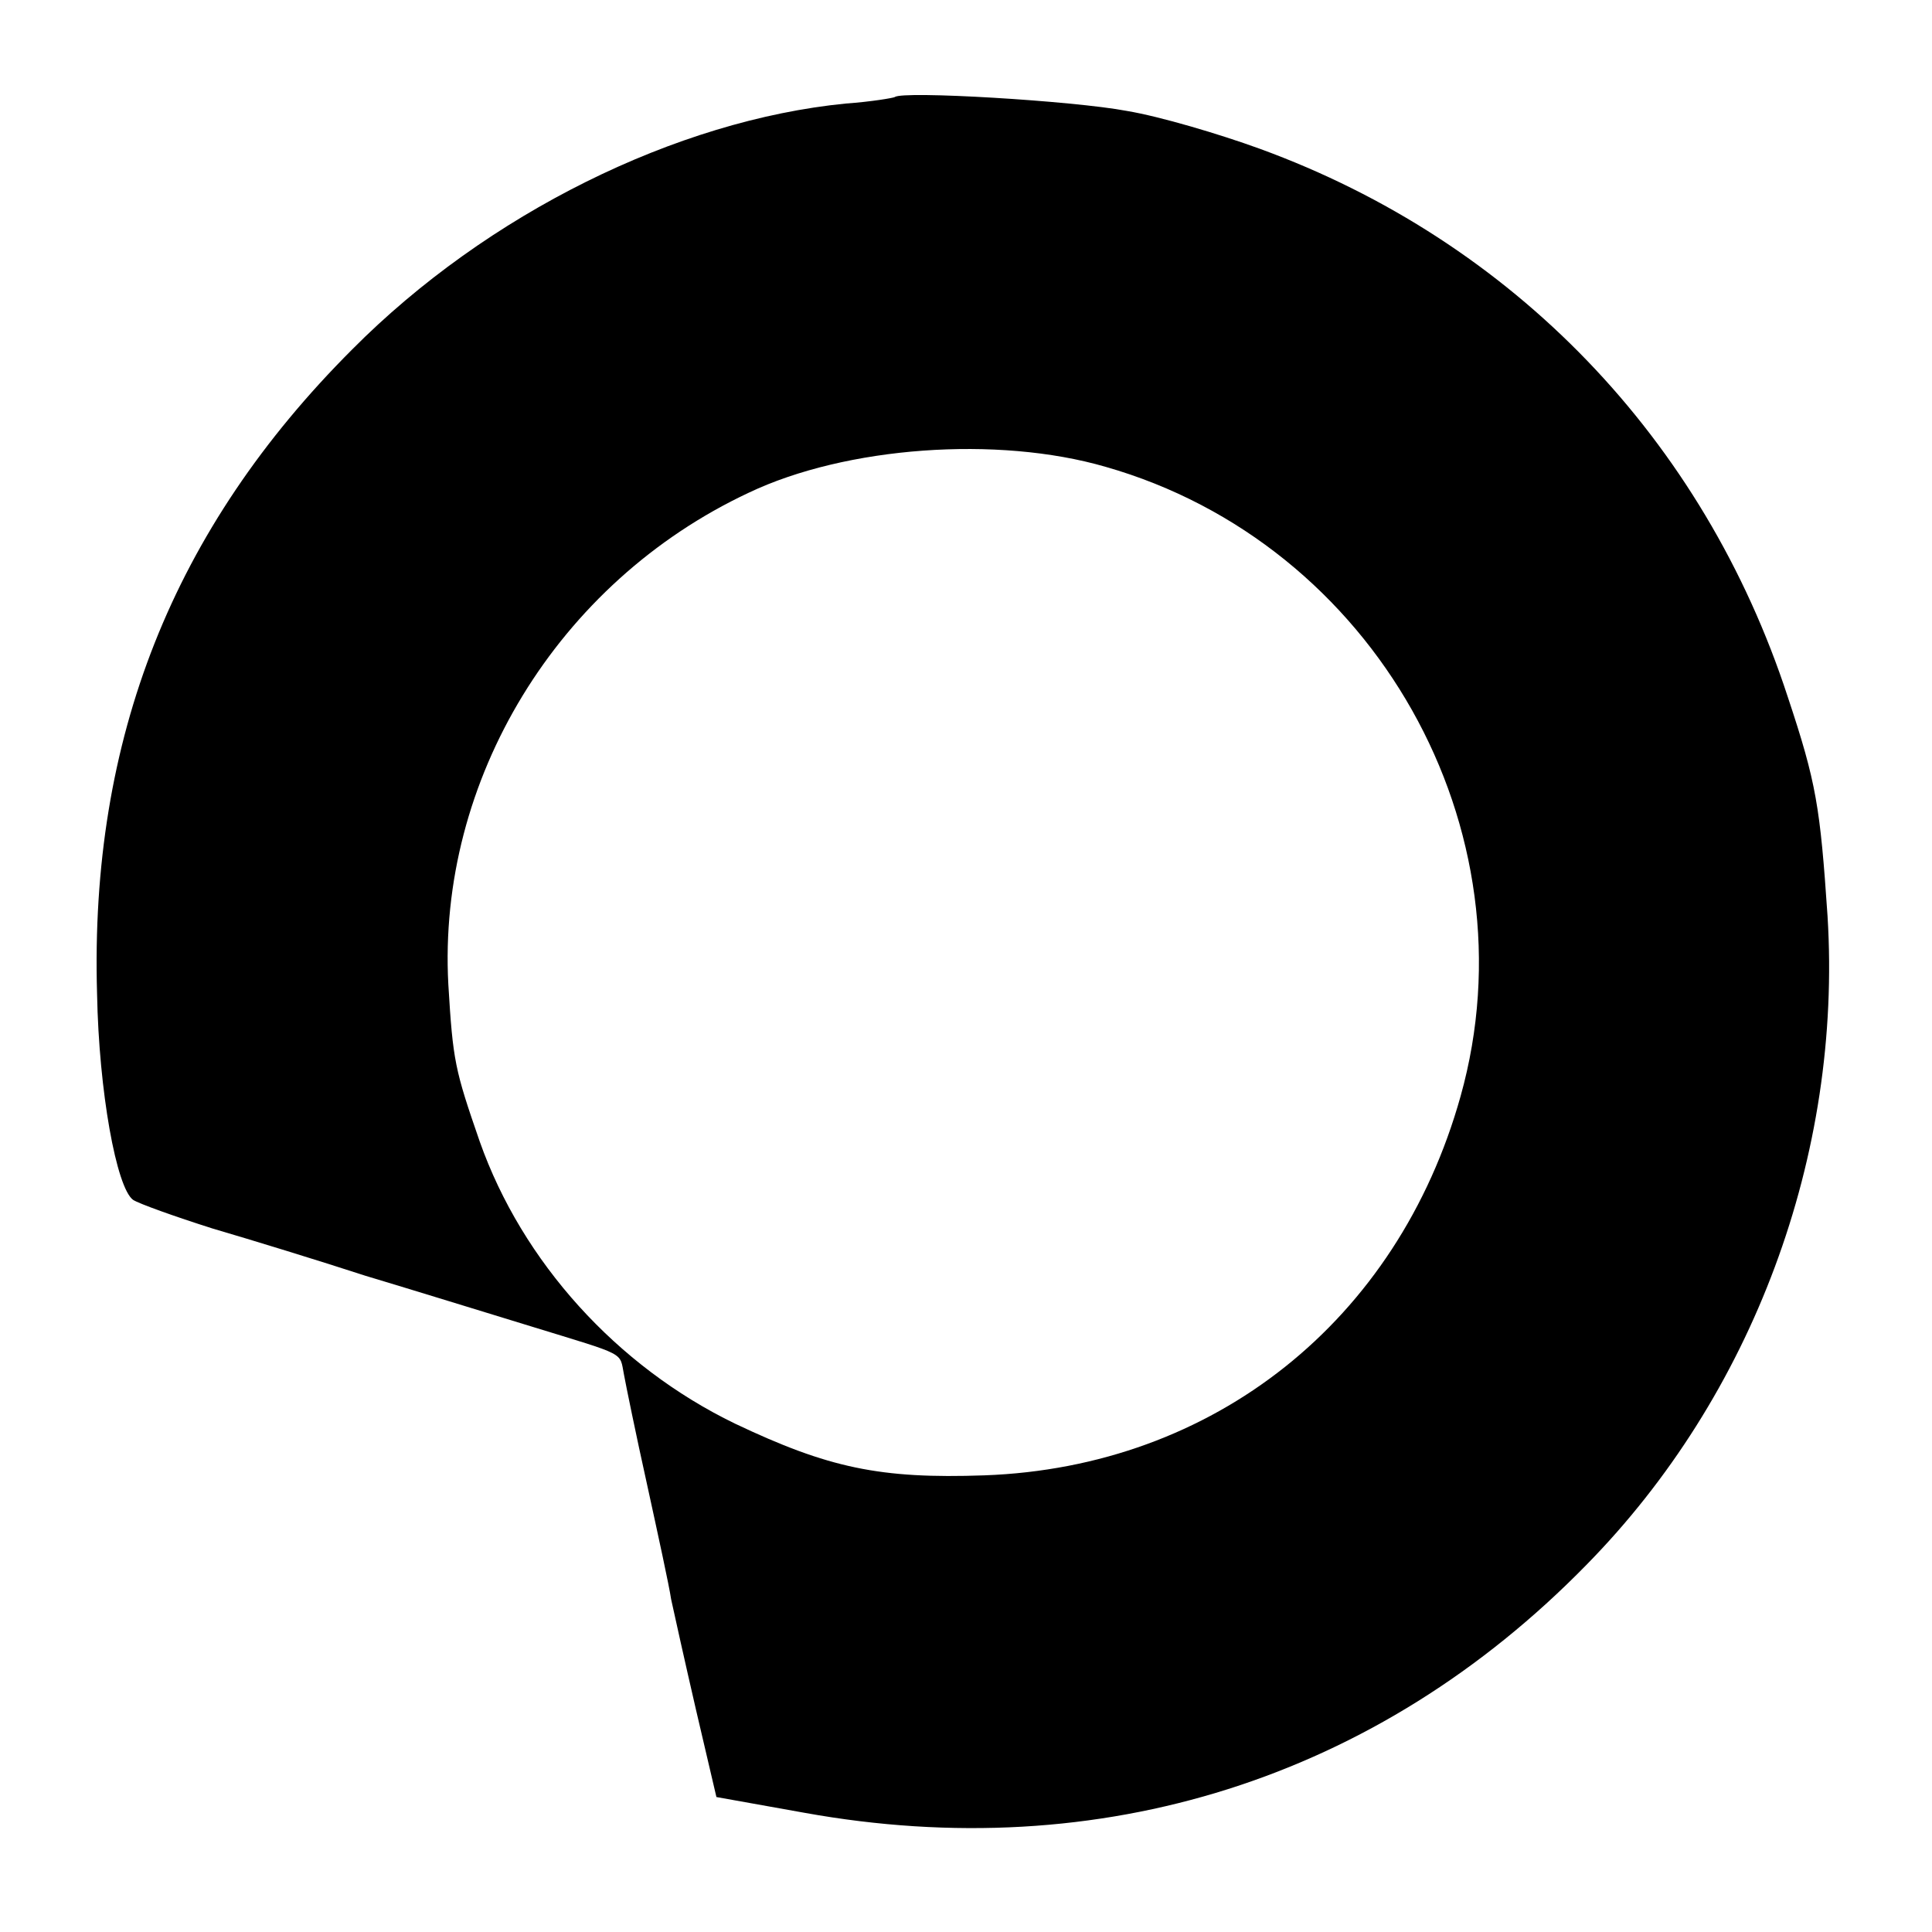
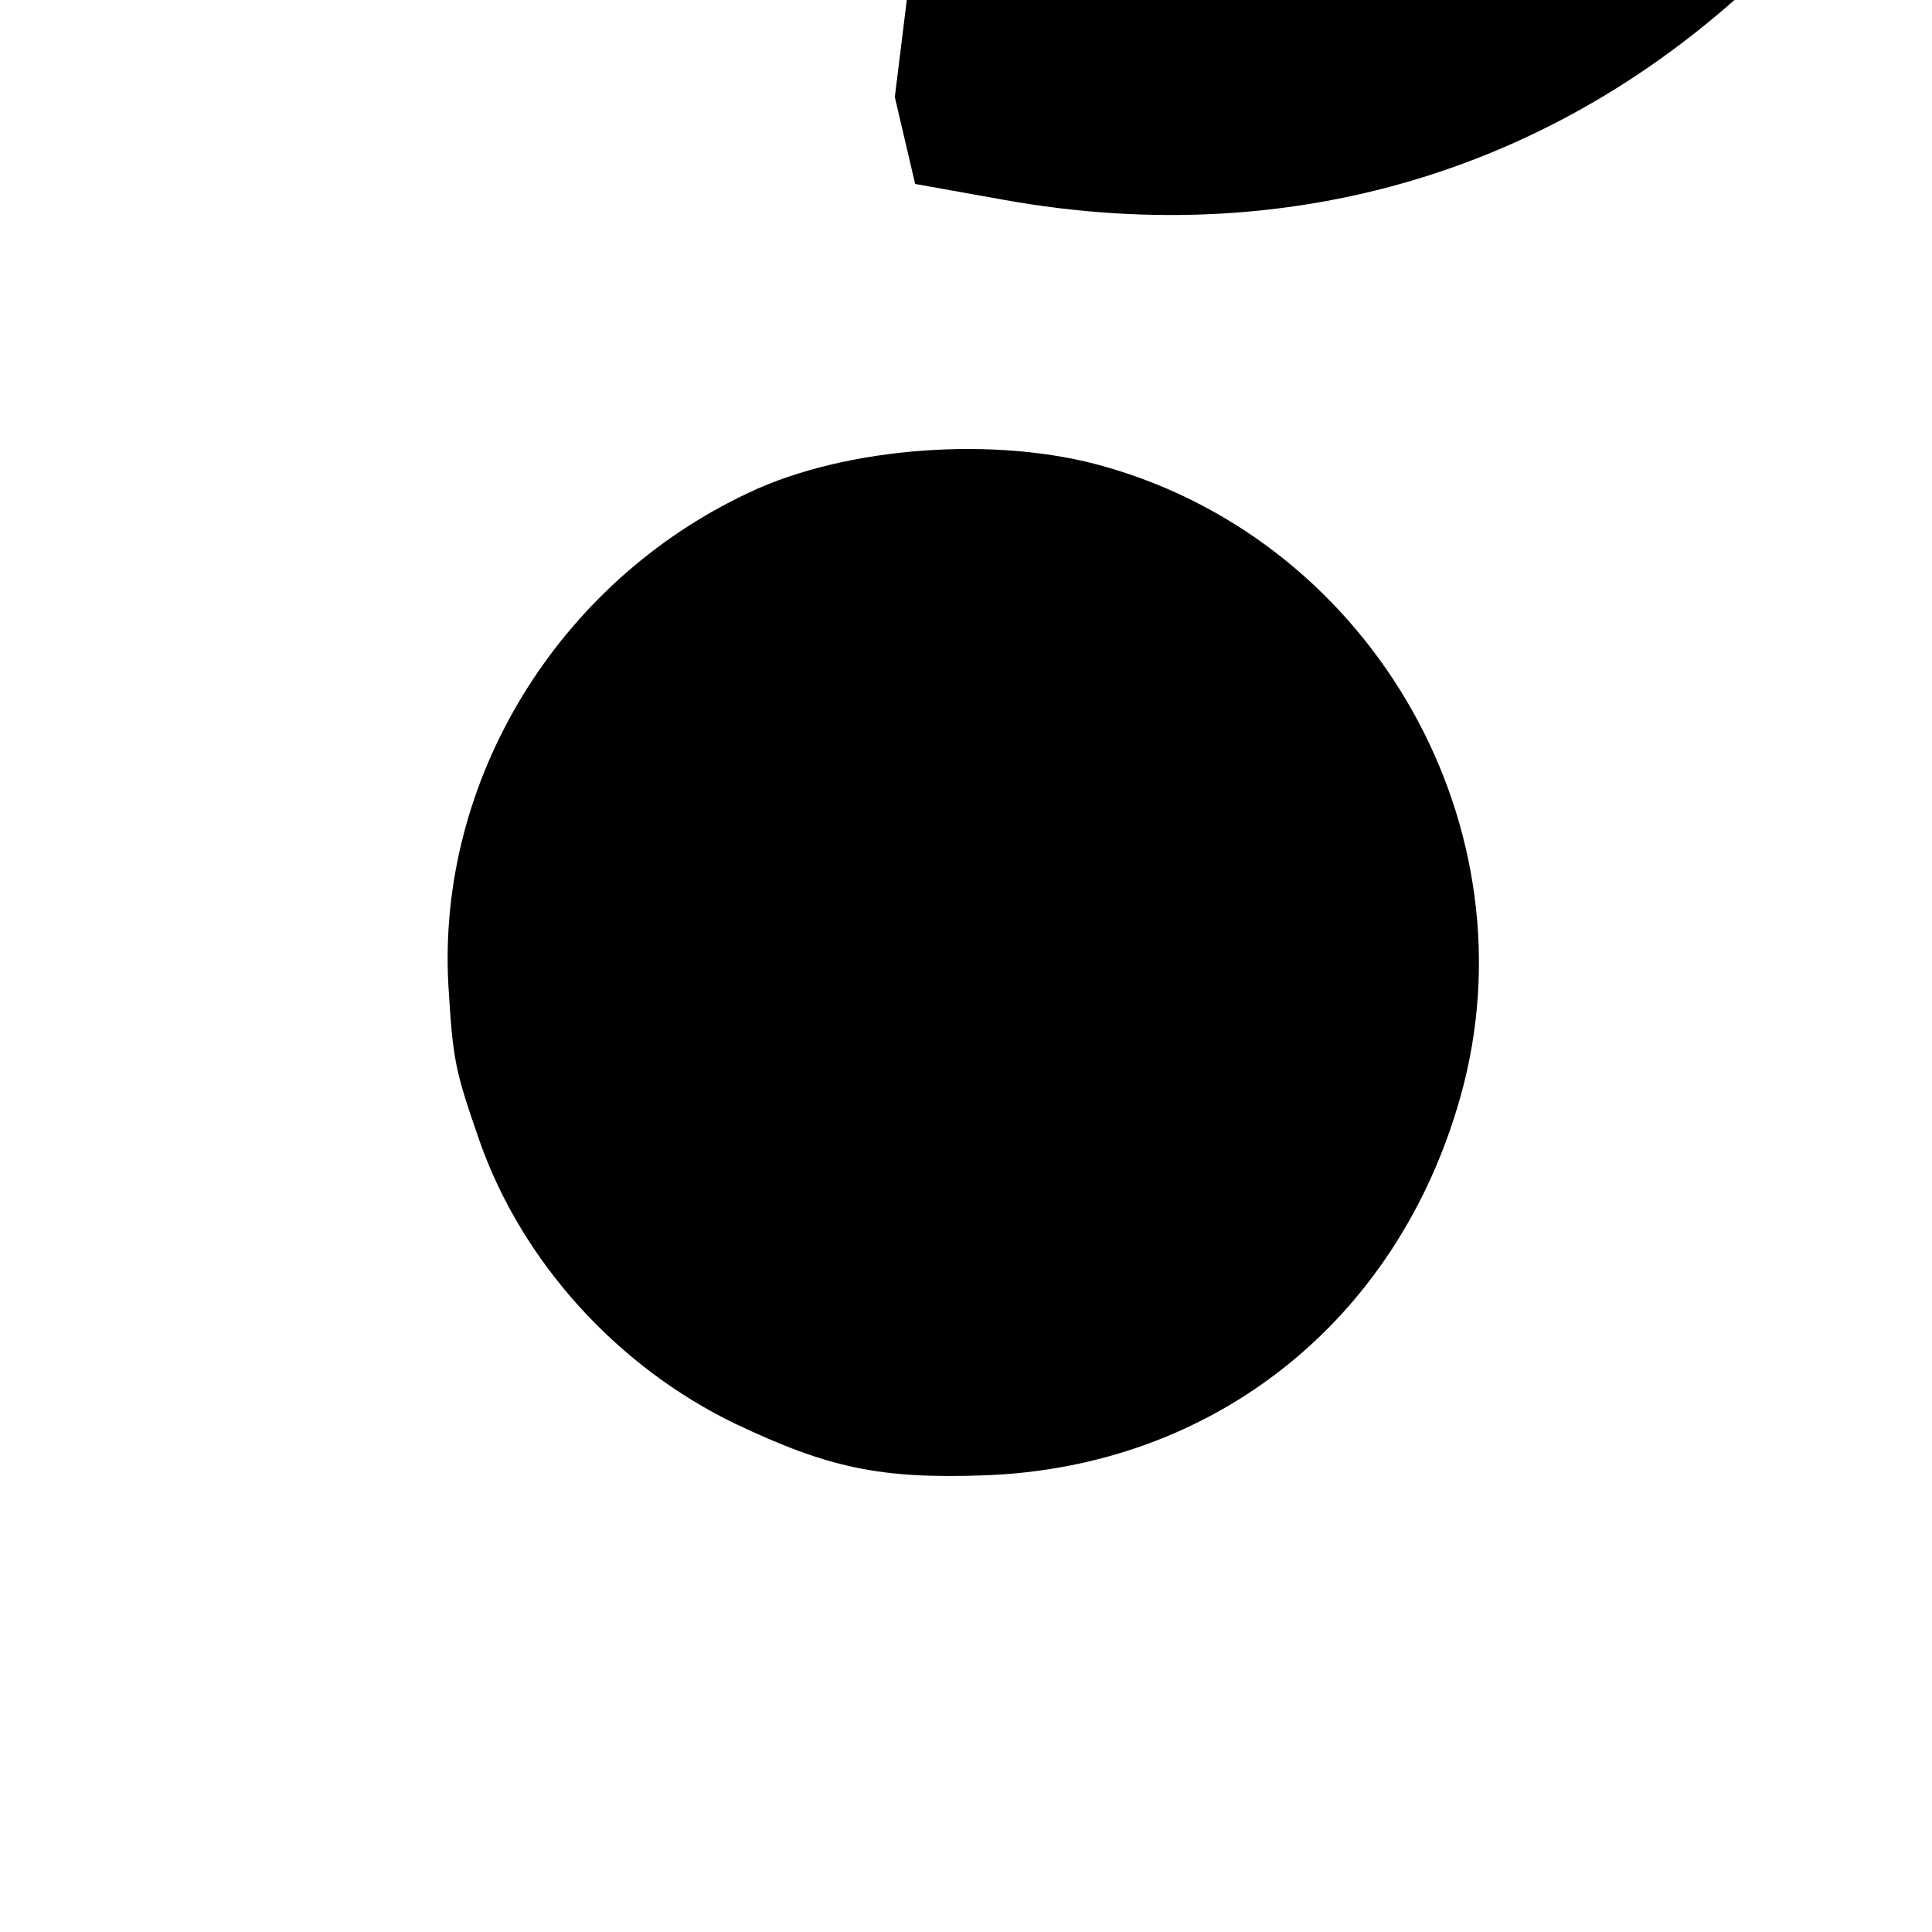
<svg xmlns="http://www.w3.org/2000/svg" version="1.0" width="209pt" height="209pt" viewBox="0 0 209 209" preserveAspectRatio="xMidYMid meet">
  <g transform="translate(0,209) scale(0.1,-0.1)" fill="#000000" stroke="none">
-     <path d="M968 1985 c-2 -1 -25 -5 -53 -7 -183 -18 -388 -119 -534 -266 -194 -194 -284 -421 -276 -697 2 -106 21 -210 39 -223 6 -4 45 -18 86 -31 41 -12 116 -35 165 -51 50 -15 131 -40 180 -55 104 -32 95 -27 100 -52 2 -11 13 -65 25 -119 12 -55 24 -110 26 -124 3 -14 15 -68 27 -120 l22 -94 95 -17 c321 -58 620 37 846 268 180 183 277 443 261 702 -8 118 -12 144 -43 237 -91 279 -297 493 -571 593 -44 16 -108 35 -144 41 -58 11 -243 22 -251 15z m228 -400 c291 -83 465 -392 384 -681 -68 -243 -267 -401 -515 -410 -113 -4 -169 8 -270 56 -128 62 -230 175 -276 305 -27 78 -29 87 -34 170 -12 221 118 435 325 532 105 50 269 62 386 28z" />
+     <path d="M968 1985 l22 -94 95 -17 c321 -58 620 37 846 268 180 183 277 443 261 702 -8 118 -12 144 -43 237 -91 279 -297 493 -571 593 -44 16 -108 35 -144 41 -58 11 -243 22 -251 15z m228 -400 c291 -83 465 -392 384 -681 -68 -243 -267 -401 -515 -410 -113 -4 -169 8 -270 56 -128 62 -230 175 -276 305 -27 78 -29 87 -34 170 -12 221 118 435 325 532 105 50 269 62 386 28z" />
  </g>
</svg>